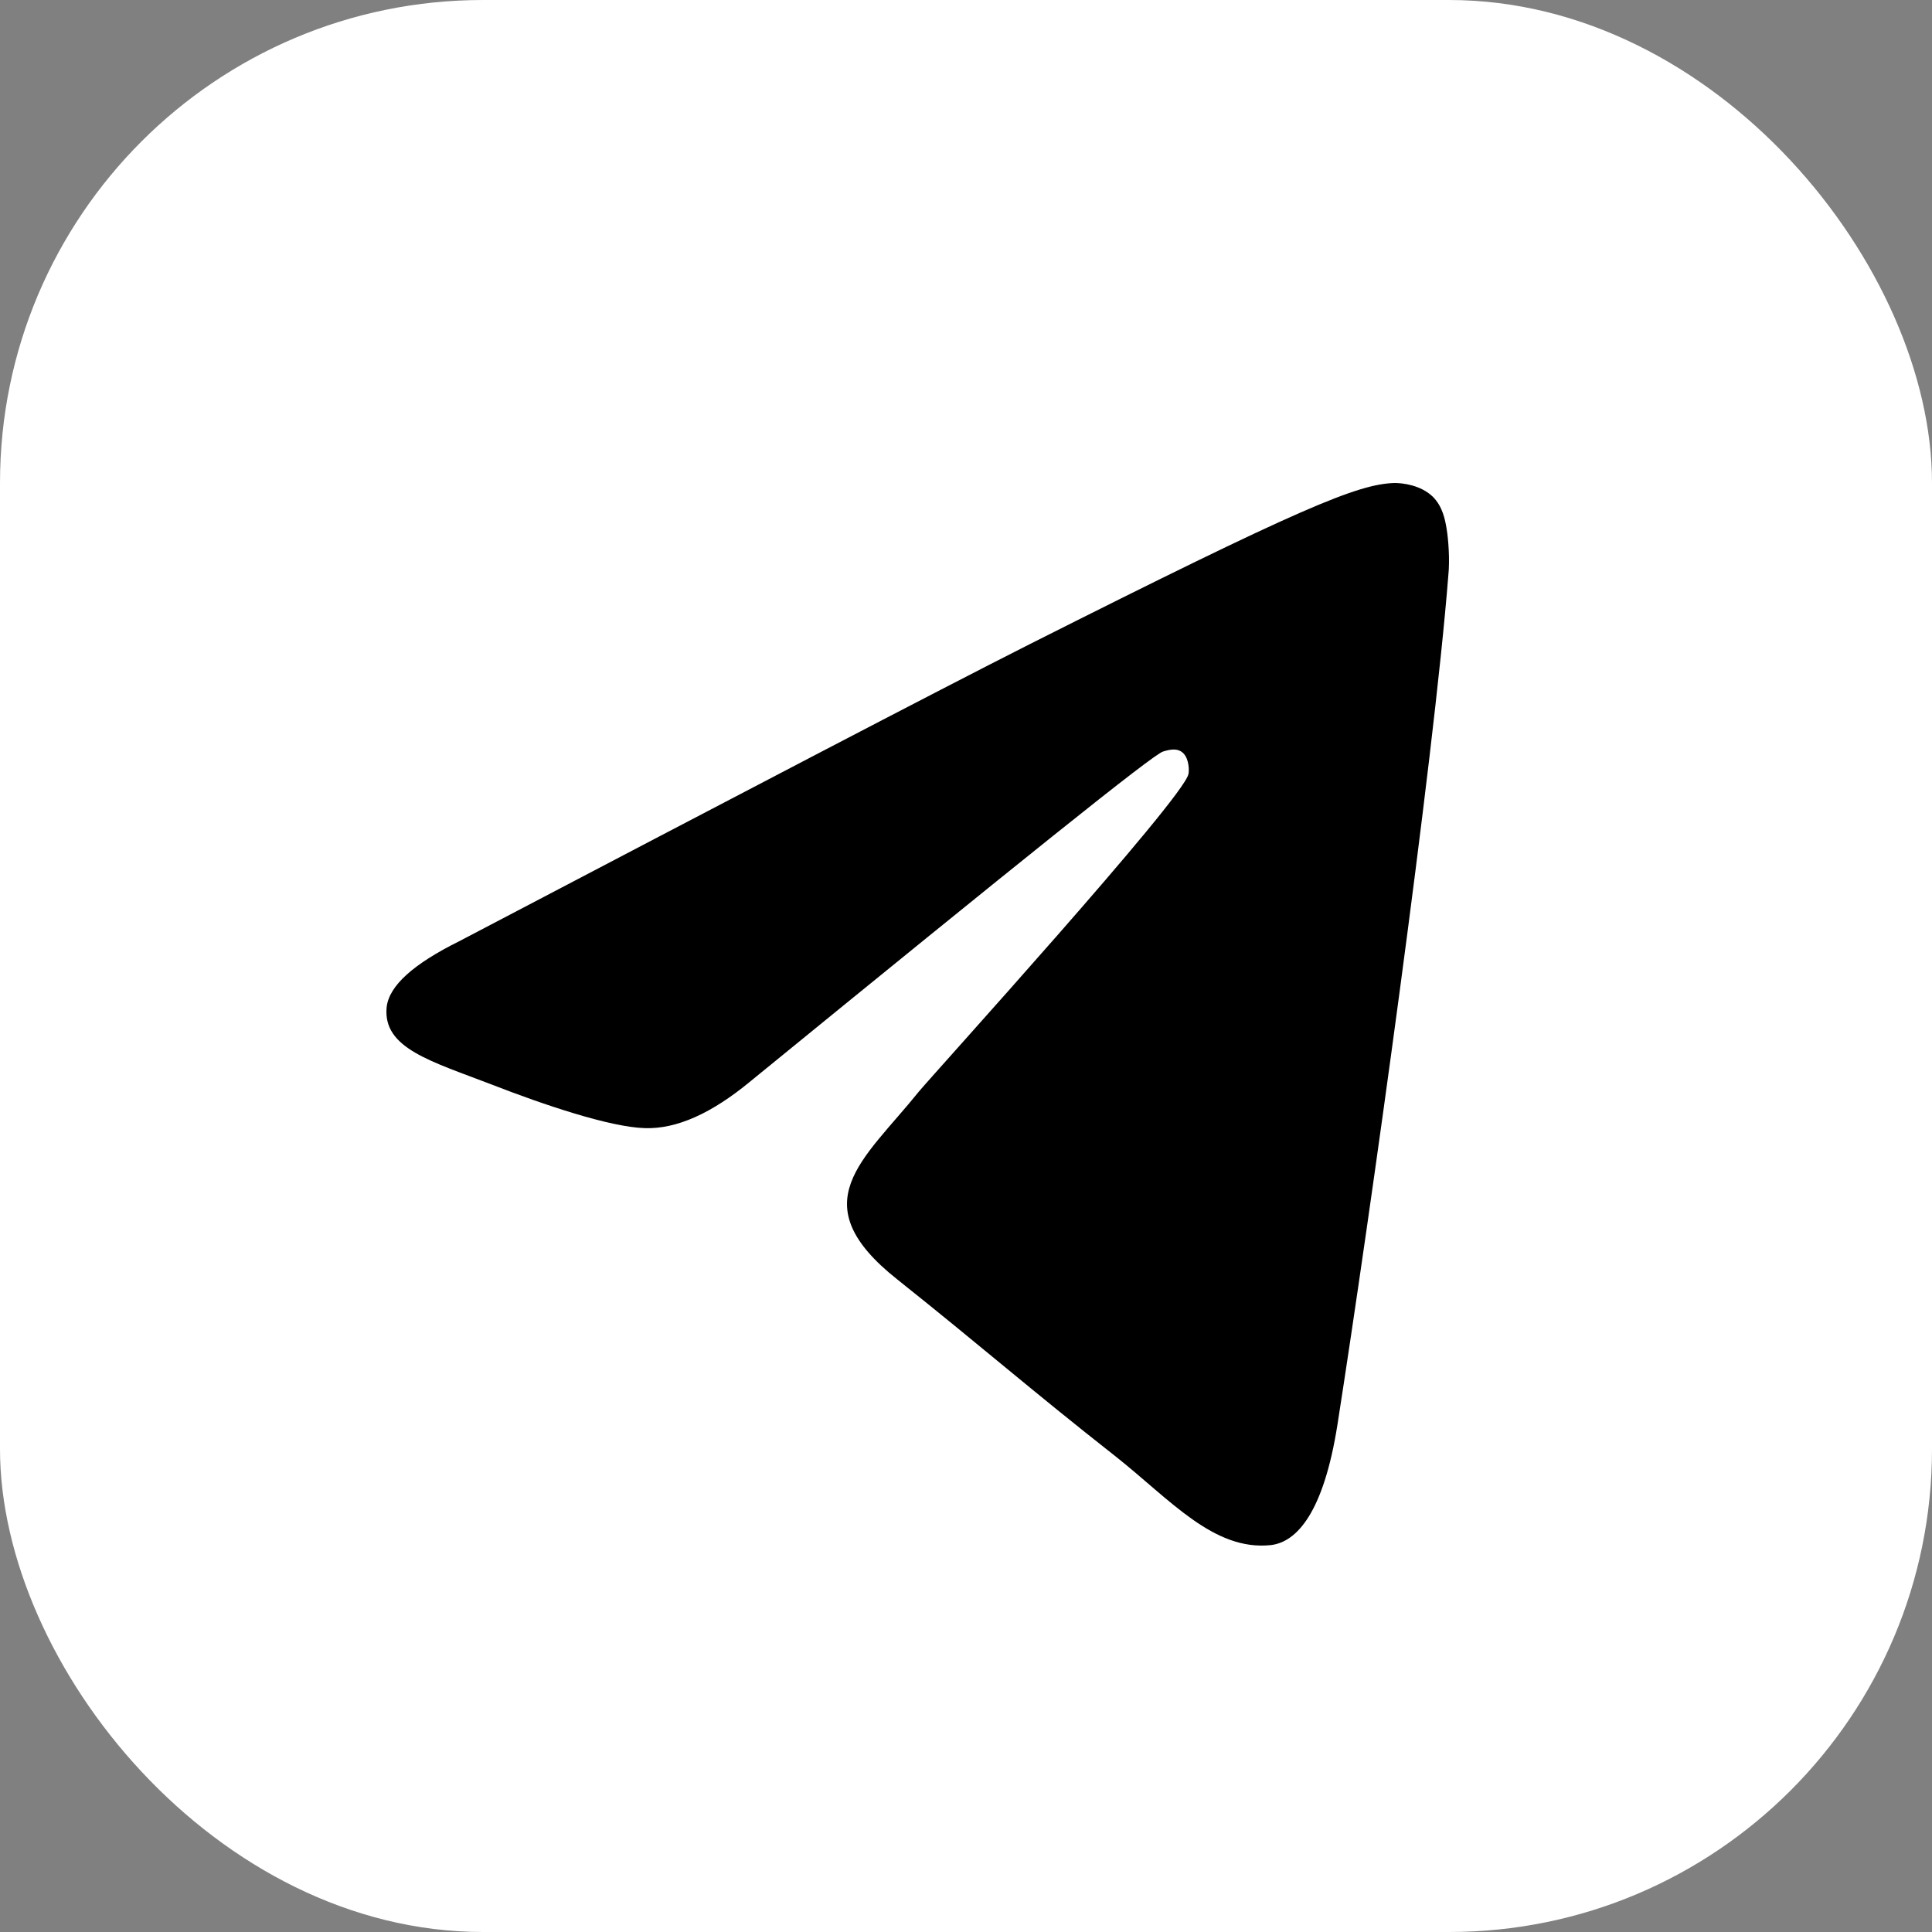
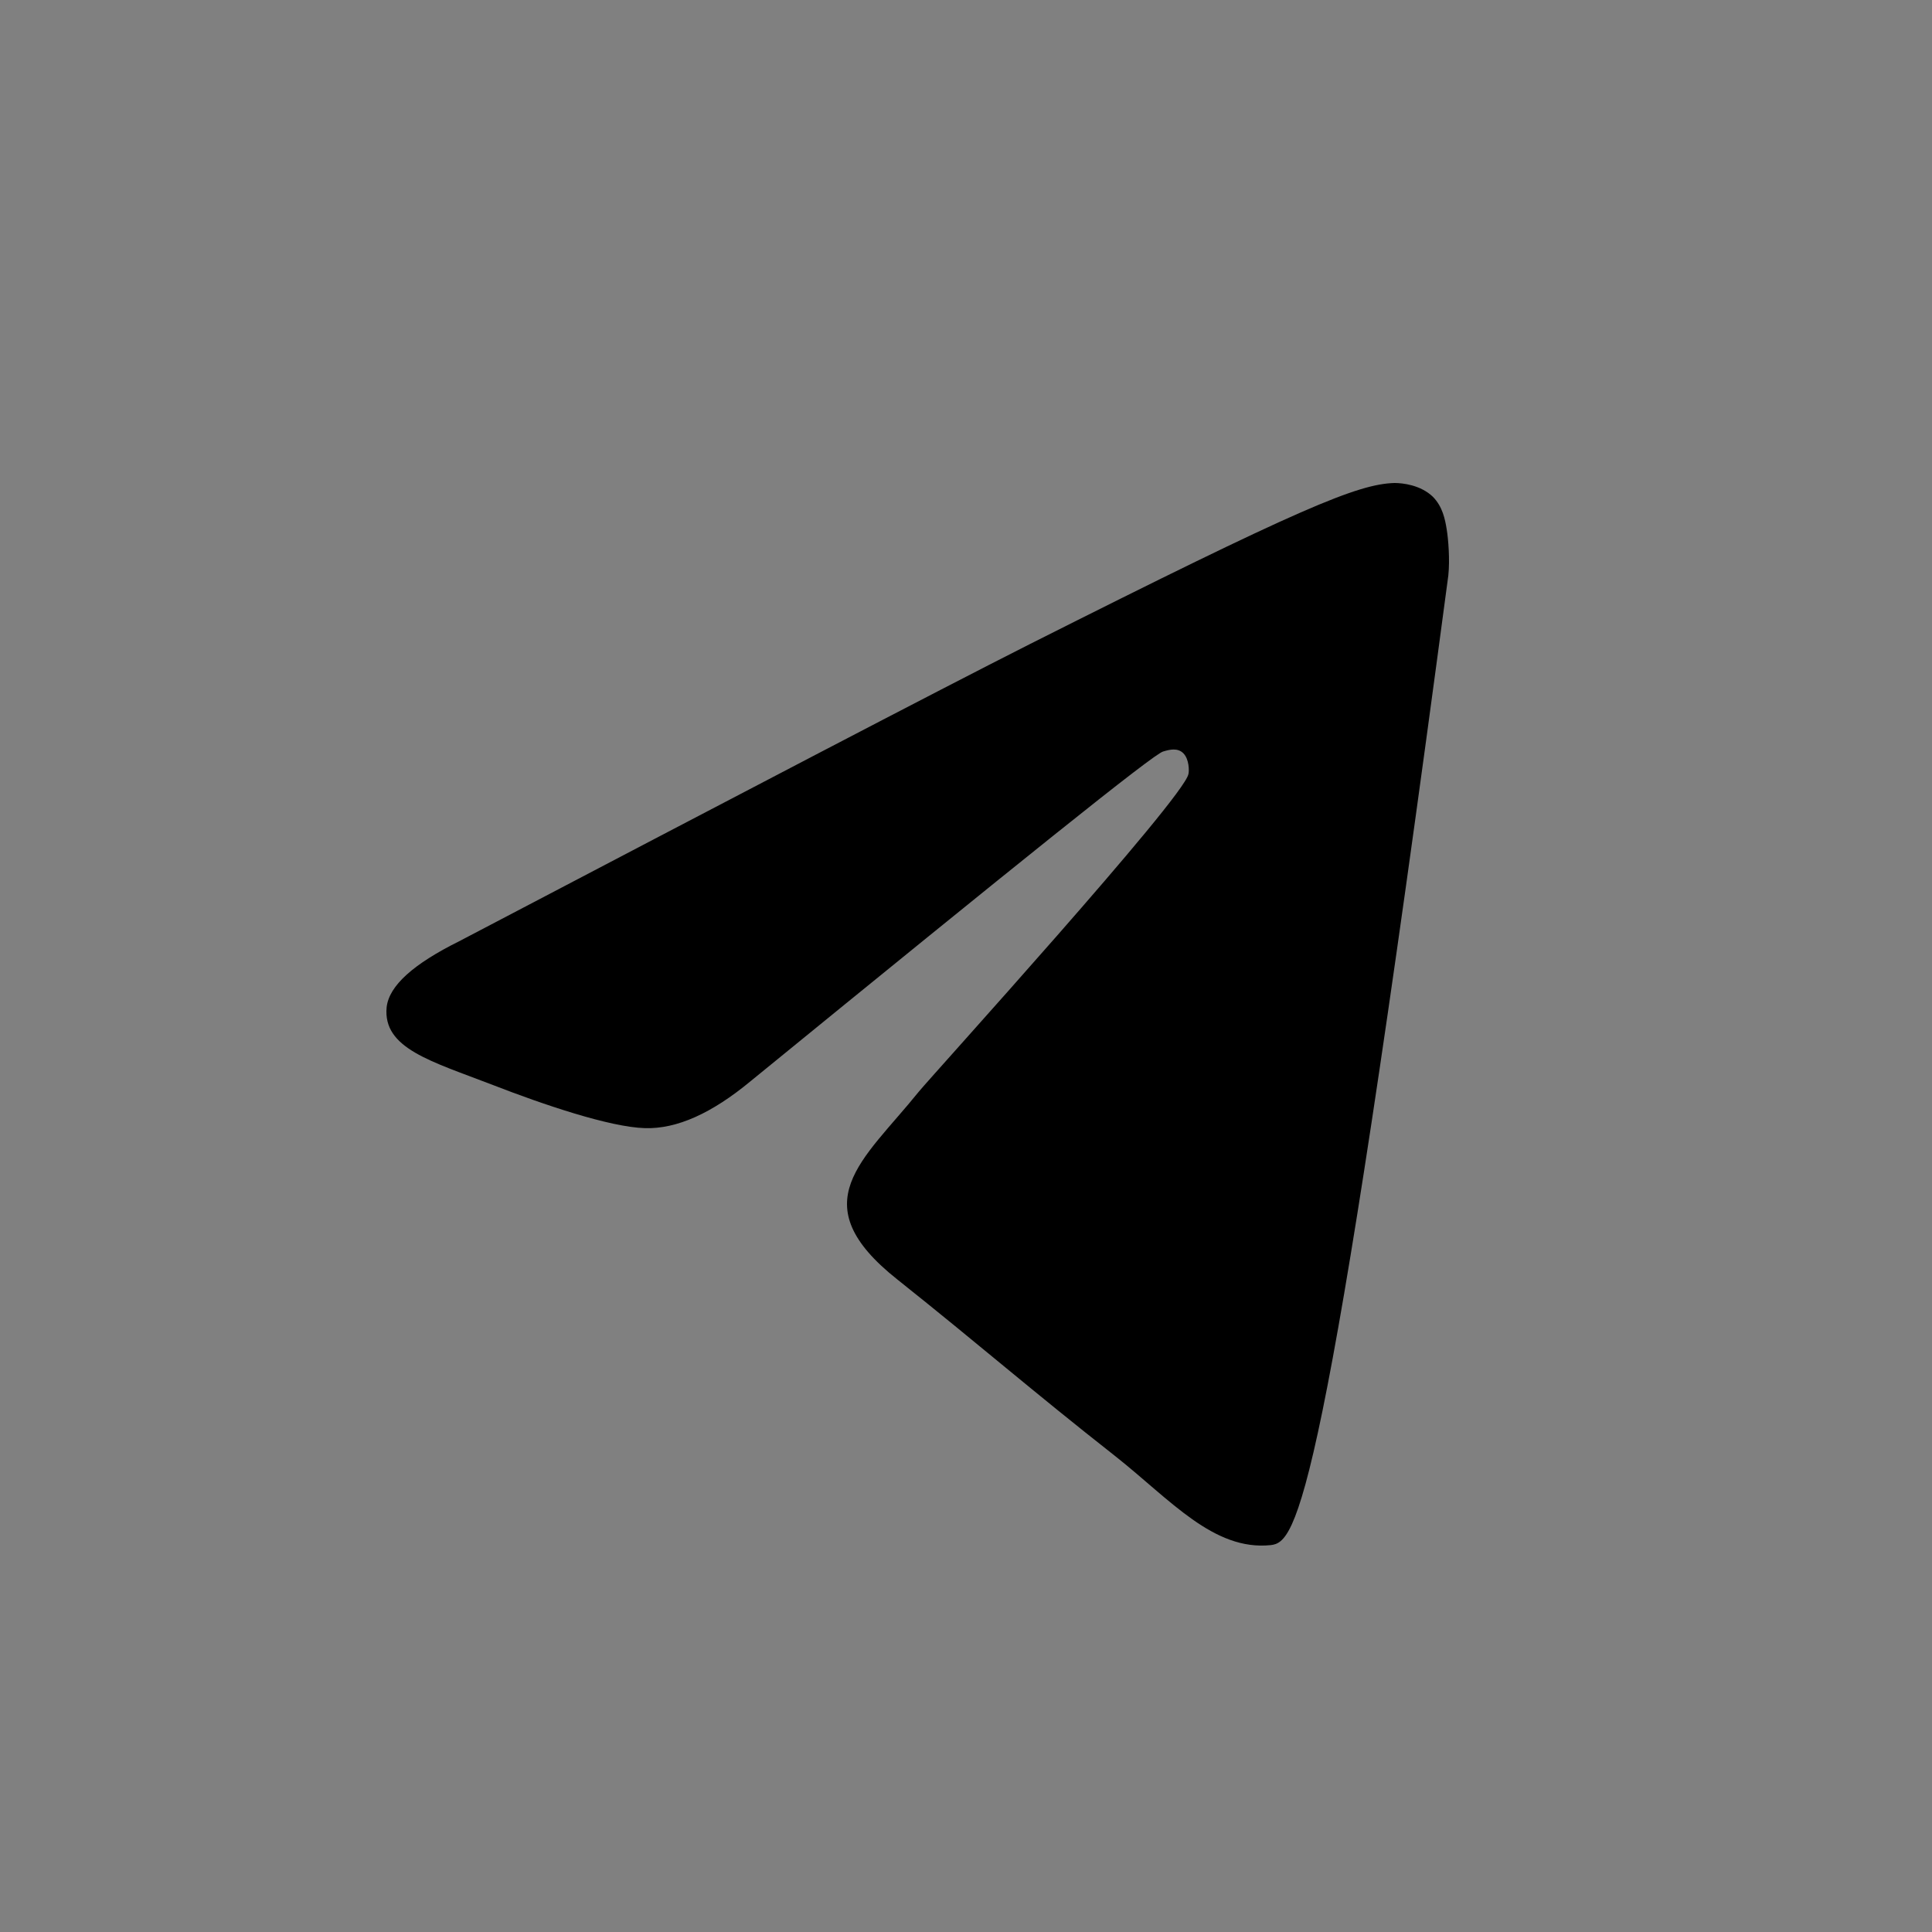
<svg xmlns="http://www.w3.org/2000/svg" width="40" height="40" viewBox="0 0 40 40" fill="none">
  <rect x="0" y="0" width="40" height="40" fill="#808080" stroke="none" />
-   <rect width="40" height="40" rx="10" fill="white" />
-   <path fill-rule="evenodd" clip-rule="evenodd" d="M9.506 19.488C15.411 16.393 19.341 14.337 21.315 13.339C26.933 10.509 28.113 10.02 28.873 10C29.041 10 29.413 10.041 29.666 10.285C29.868 10.489 29.919 10.753 29.952 10.957C29.986 11.161 30.02 11.588 29.986 11.914C29.682 15.783 28.366 25.169 27.692 29.486C27.405 31.318 26.848 31.929 26.308 31.99C25.128 32.112 24.233 31.054 23.103 30.158C21.315 28.753 20.32 27.877 18.582 26.493C16.575 24.905 17.874 24.029 19.021 22.604C19.324 22.237 24.503 16.536 24.605 16.027C24.622 15.966 24.622 15.722 24.503 15.599C24.385 15.477 24.217 15.518 24.082 15.559C23.896 15.599 21.062 17.88 15.546 22.38C14.736 23.052 14.011 23.377 13.353 23.357C12.627 23.337 11.244 22.868 10.198 22.461C8.933 21.973 7.921 21.708 8.005 20.853C8.056 20.405 8.562 19.957 9.506 19.488Z" fill="black" />
+   <path fill-rule="evenodd" clip-rule="evenodd" d="M9.506 19.488C15.411 16.393 19.341 14.337 21.315 13.339C26.933 10.509 28.113 10.02 28.873 10C29.041 10 29.413 10.041 29.666 10.285C29.868 10.489 29.919 10.753 29.952 10.957C29.986 11.161 30.02 11.588 29.986 11.914C27.405 31.318 26.848 31.929 26.308 31.99C25.128 32.112 24.233 31.054 23.103 30.158C21.315 28.753 20.32 27.877 18.582 26.493C16.575 24.905 17.874 24.029 19.021 22.604C19.324 22.237 24.503 16.536 24.605 16.027C24.622 15.966 24.622 15.722 24.503 15.599C24.385 15.477 24.217 15.518 24.082 15.559C23.896 15.599 21.062 17.88 15.546 22.38C14.736 23.052 14.011 23.377 13.353 23.357C12.627 23.337 11.244 22.868 10.198 22.461C8.933 21.973 7.921 21.708 8.005 20.853C8.056 20.405 8.562 19.957 9.506 19.488Z" fill="black" />
</svg>